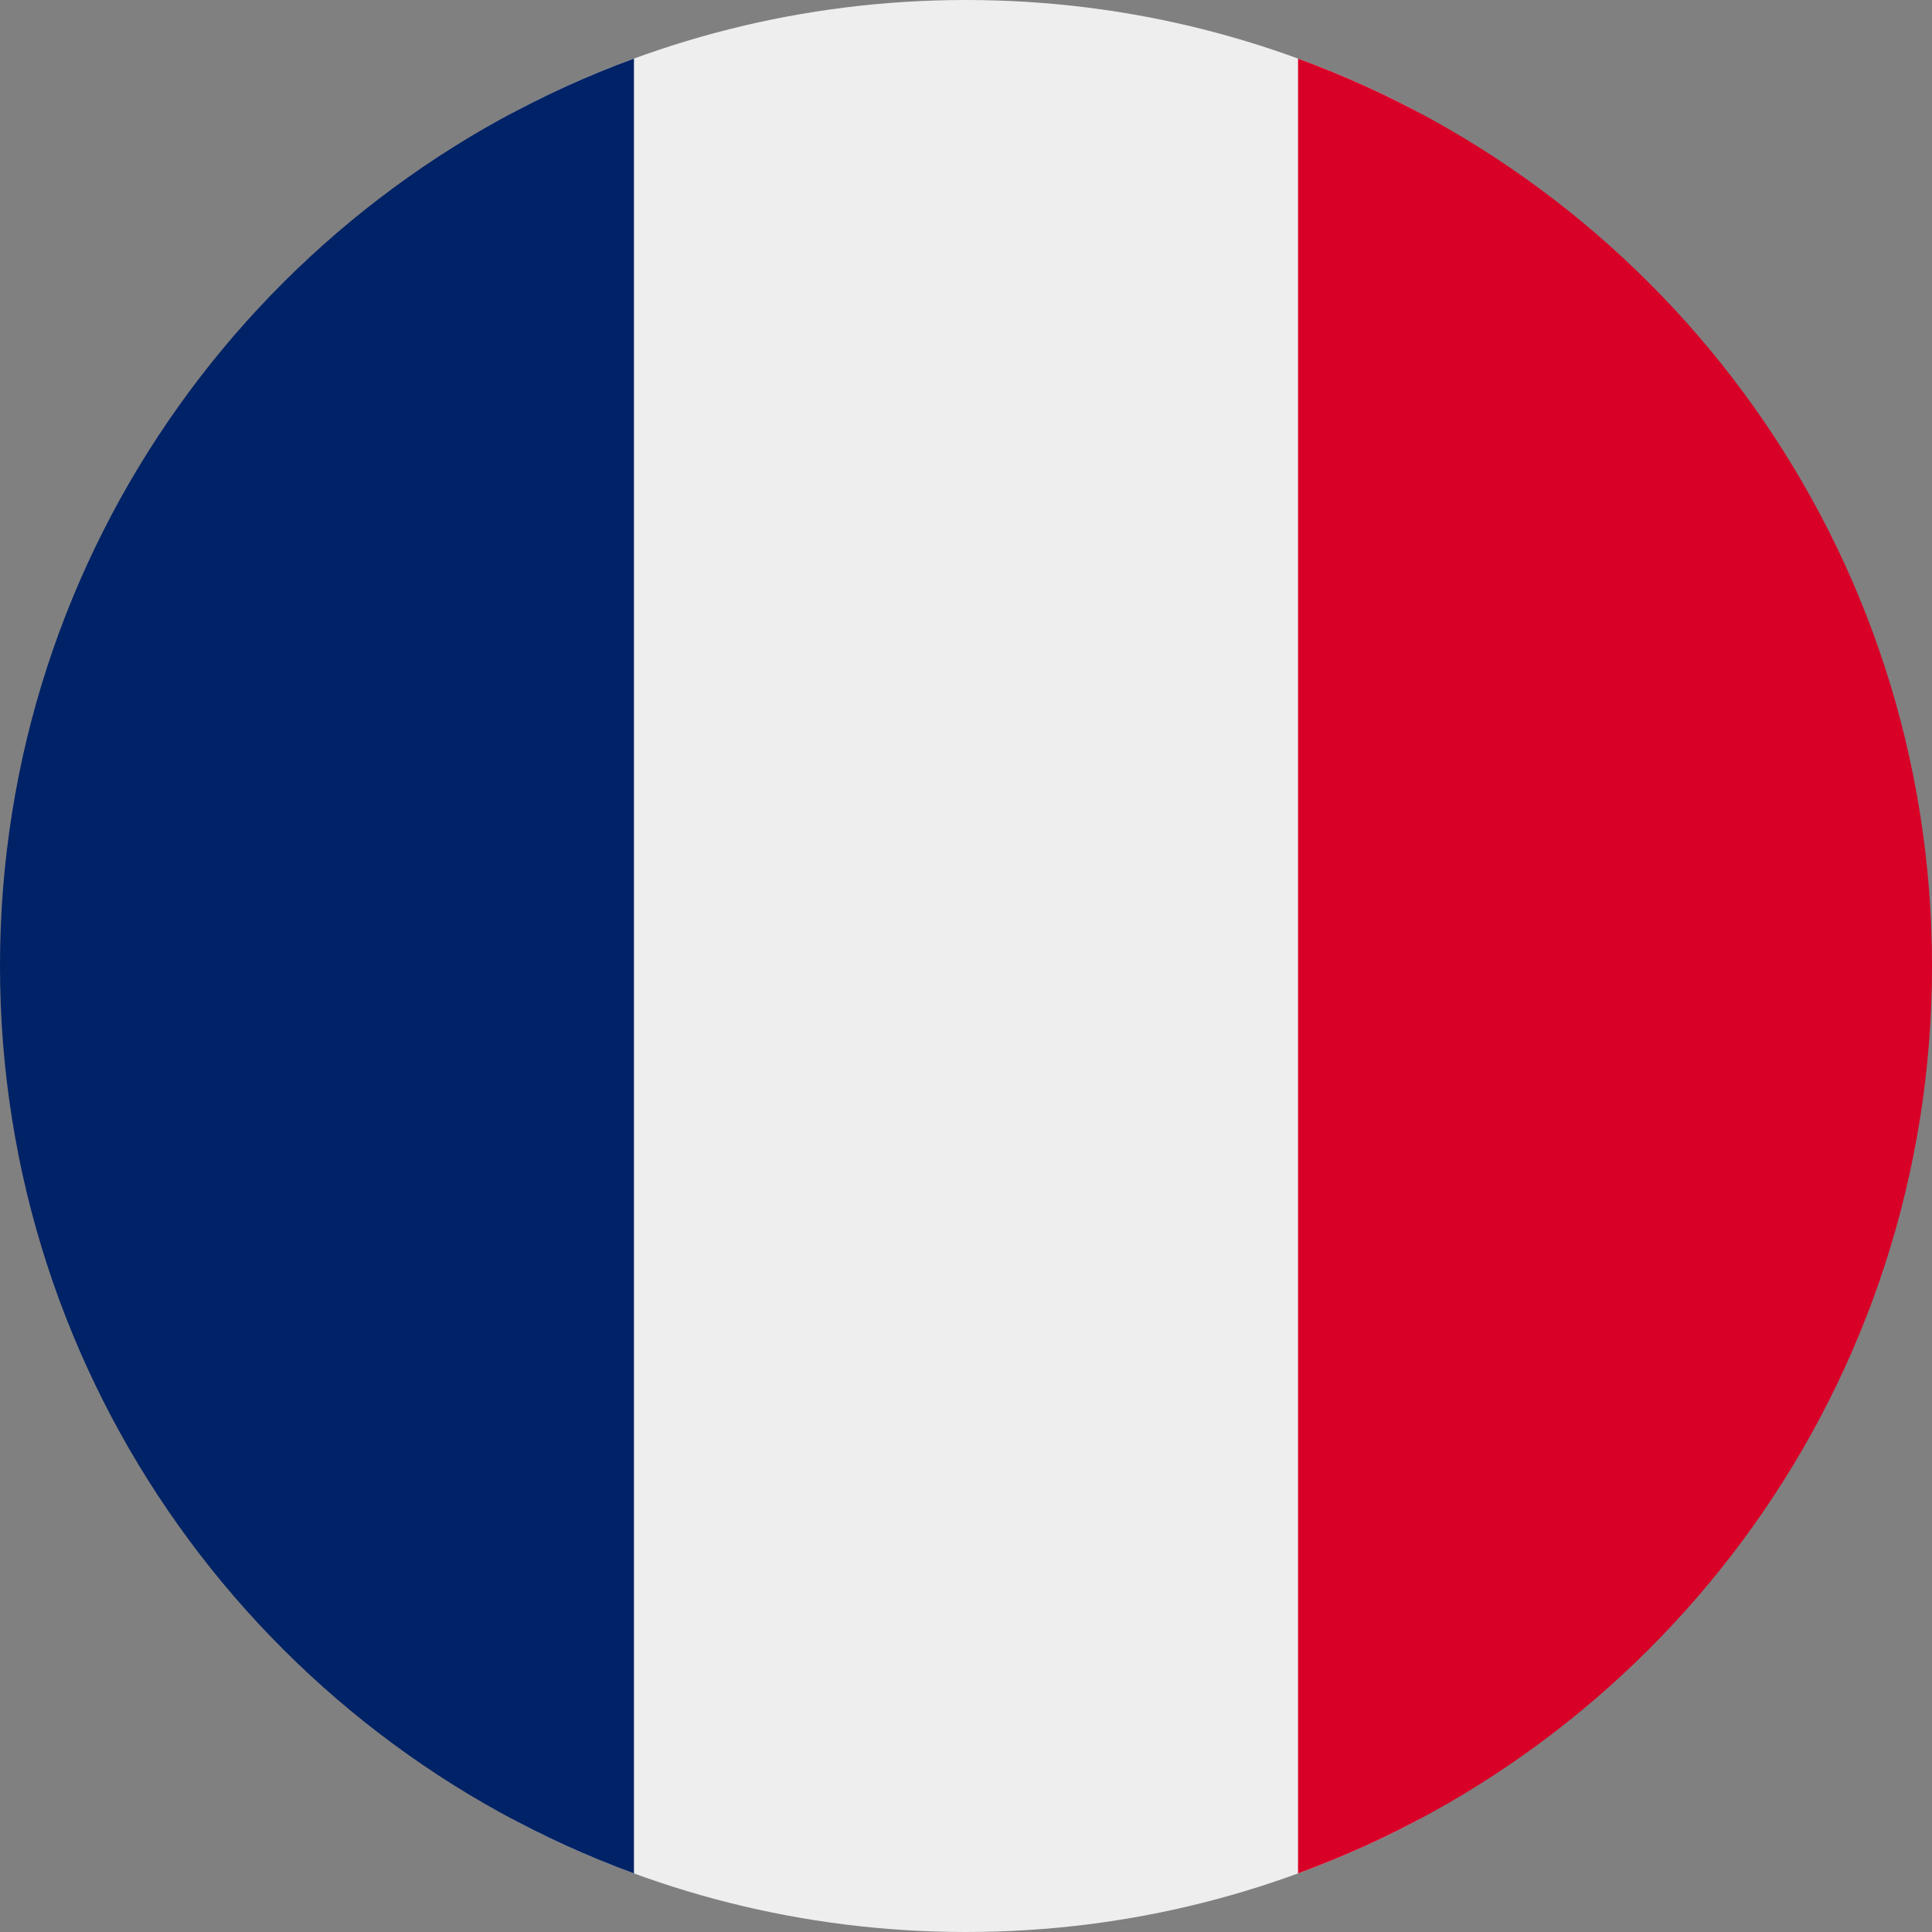
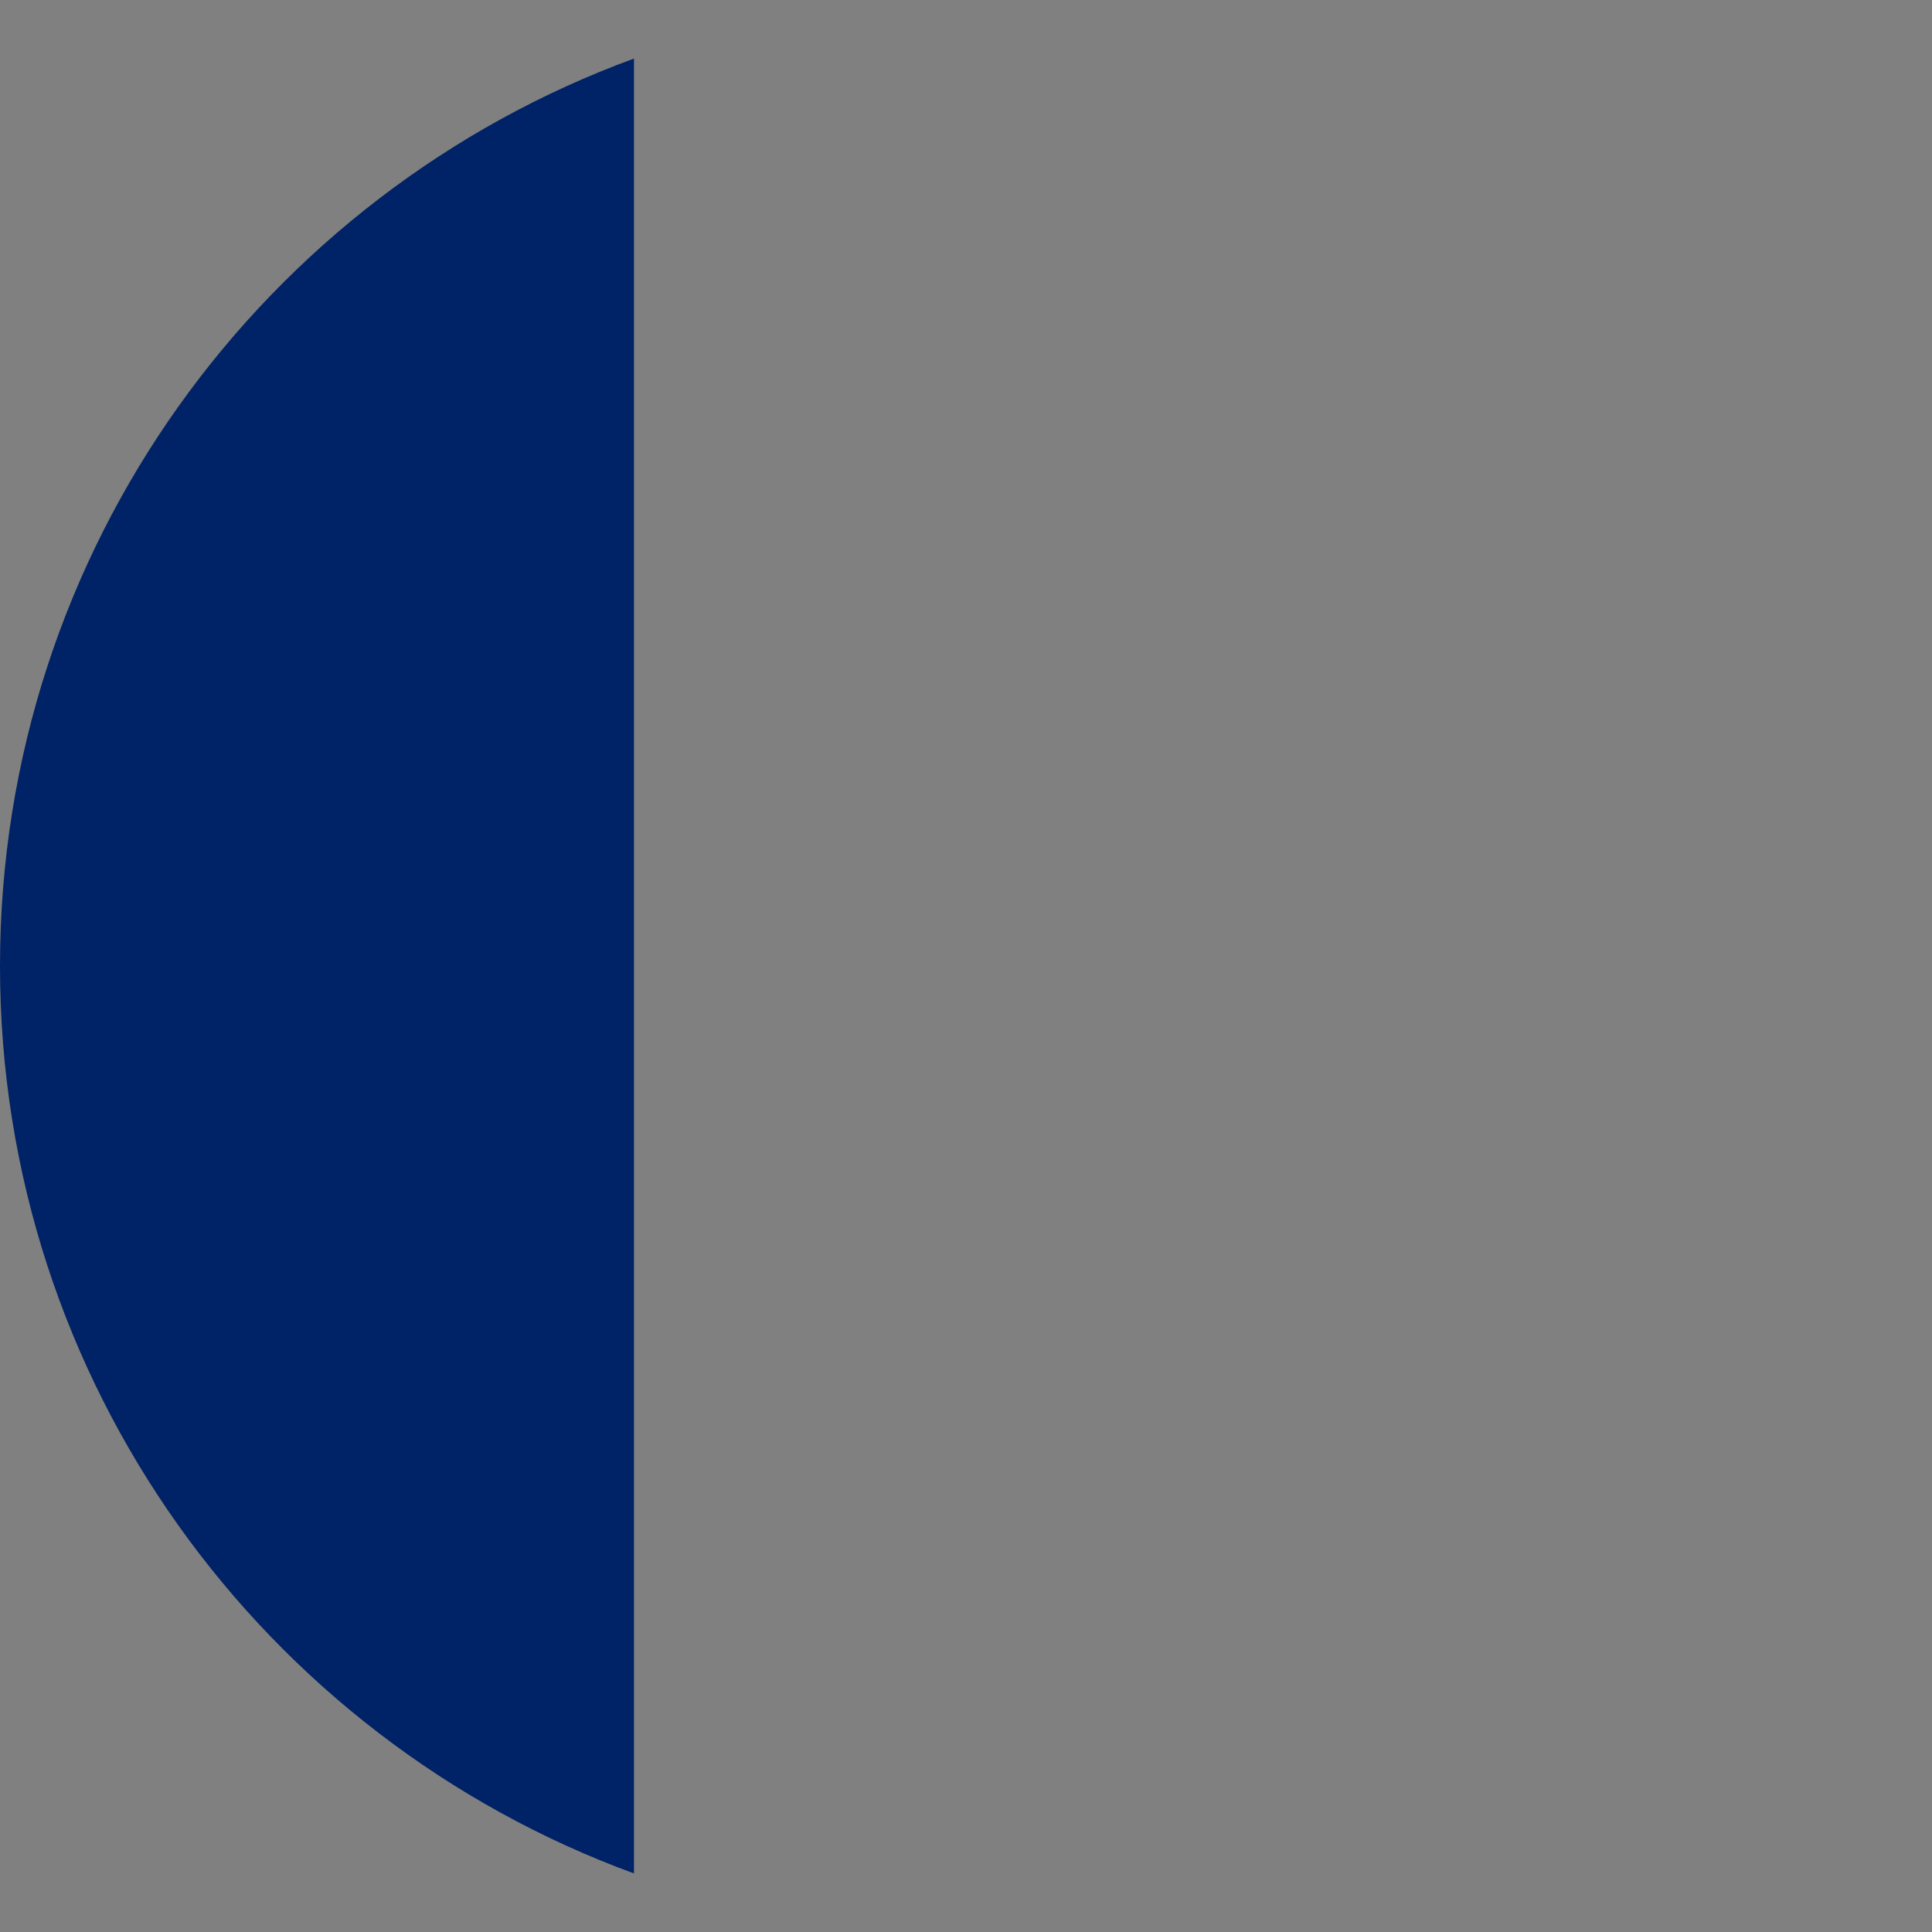
<svg xmlns="http://www.w3.org/2000/svg" width="22" height="22" viewBox="0 0 22 22" fill="none">
  <rect x="0" y="0" width="22" height="22" fill="#808080" stroke="none" />
  <g clip-path="url(#clip0_1436_64513)">
-     <path d="M5.844 20.719C7.382 21.537 9.137 22 11 22C12.863 22 14.618 21.537 16.156 20.719L16.156 1.281C14.618 0.463 12.863 -1.43942e-07 11 -2.25387e-07C9.137 -3.06832e-07 7.382 0.463 5.844 1.281L5.844 20.719Z" fill="#EEEEEE" />
    <path d="M7.219 21.333C3.006 19.791 -6.59142e-07 15.746 -4.51664e-07 11C-2.44186e-07 6.253 3.006 2.209 7.219 0.667L7.219 21.333Z" fill="#002266" />
-     <path d="M14.781 21.333L14.781 0.667C18.994 2.209 22 6.253 22 11C22 15.746 18.994 19.791 14.781 21.333Z" fill="#D80027" />
  </g>
  <defs>
    <clipPath id="clip0_1436_64513">
      <rect width="22" height="22" fill="white" />
    </clipPath>
  </defs>
</svg>